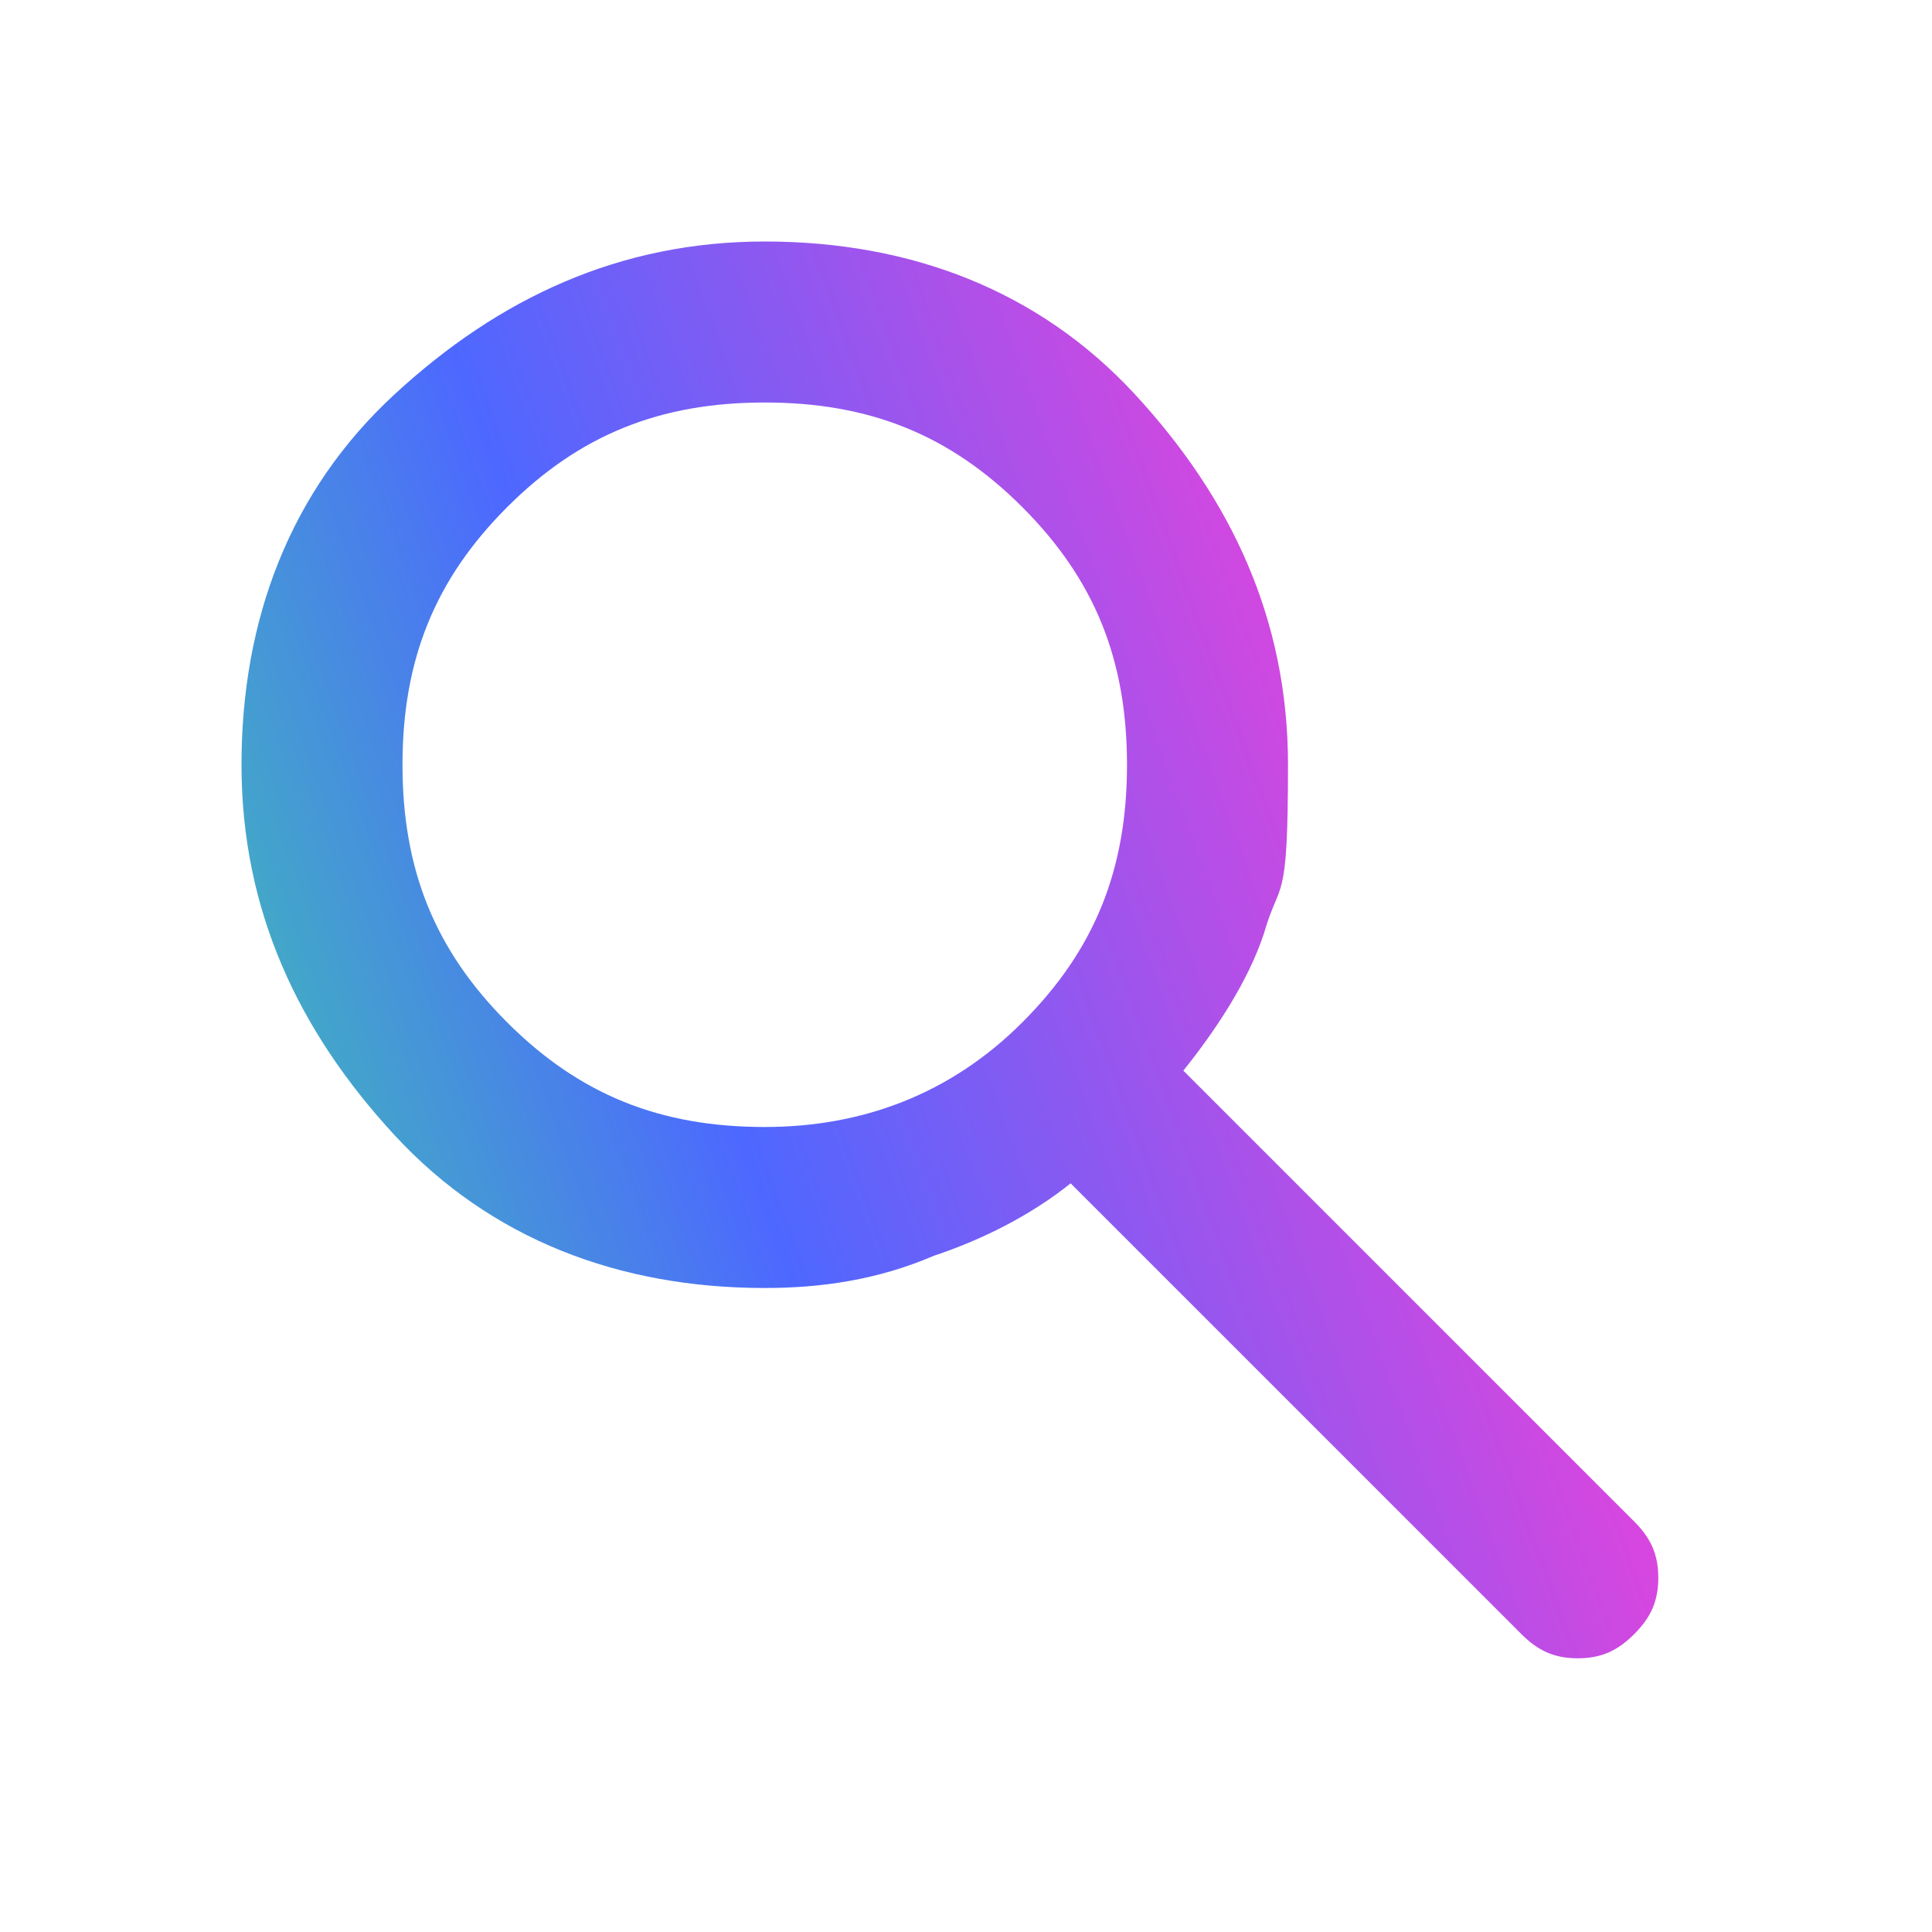
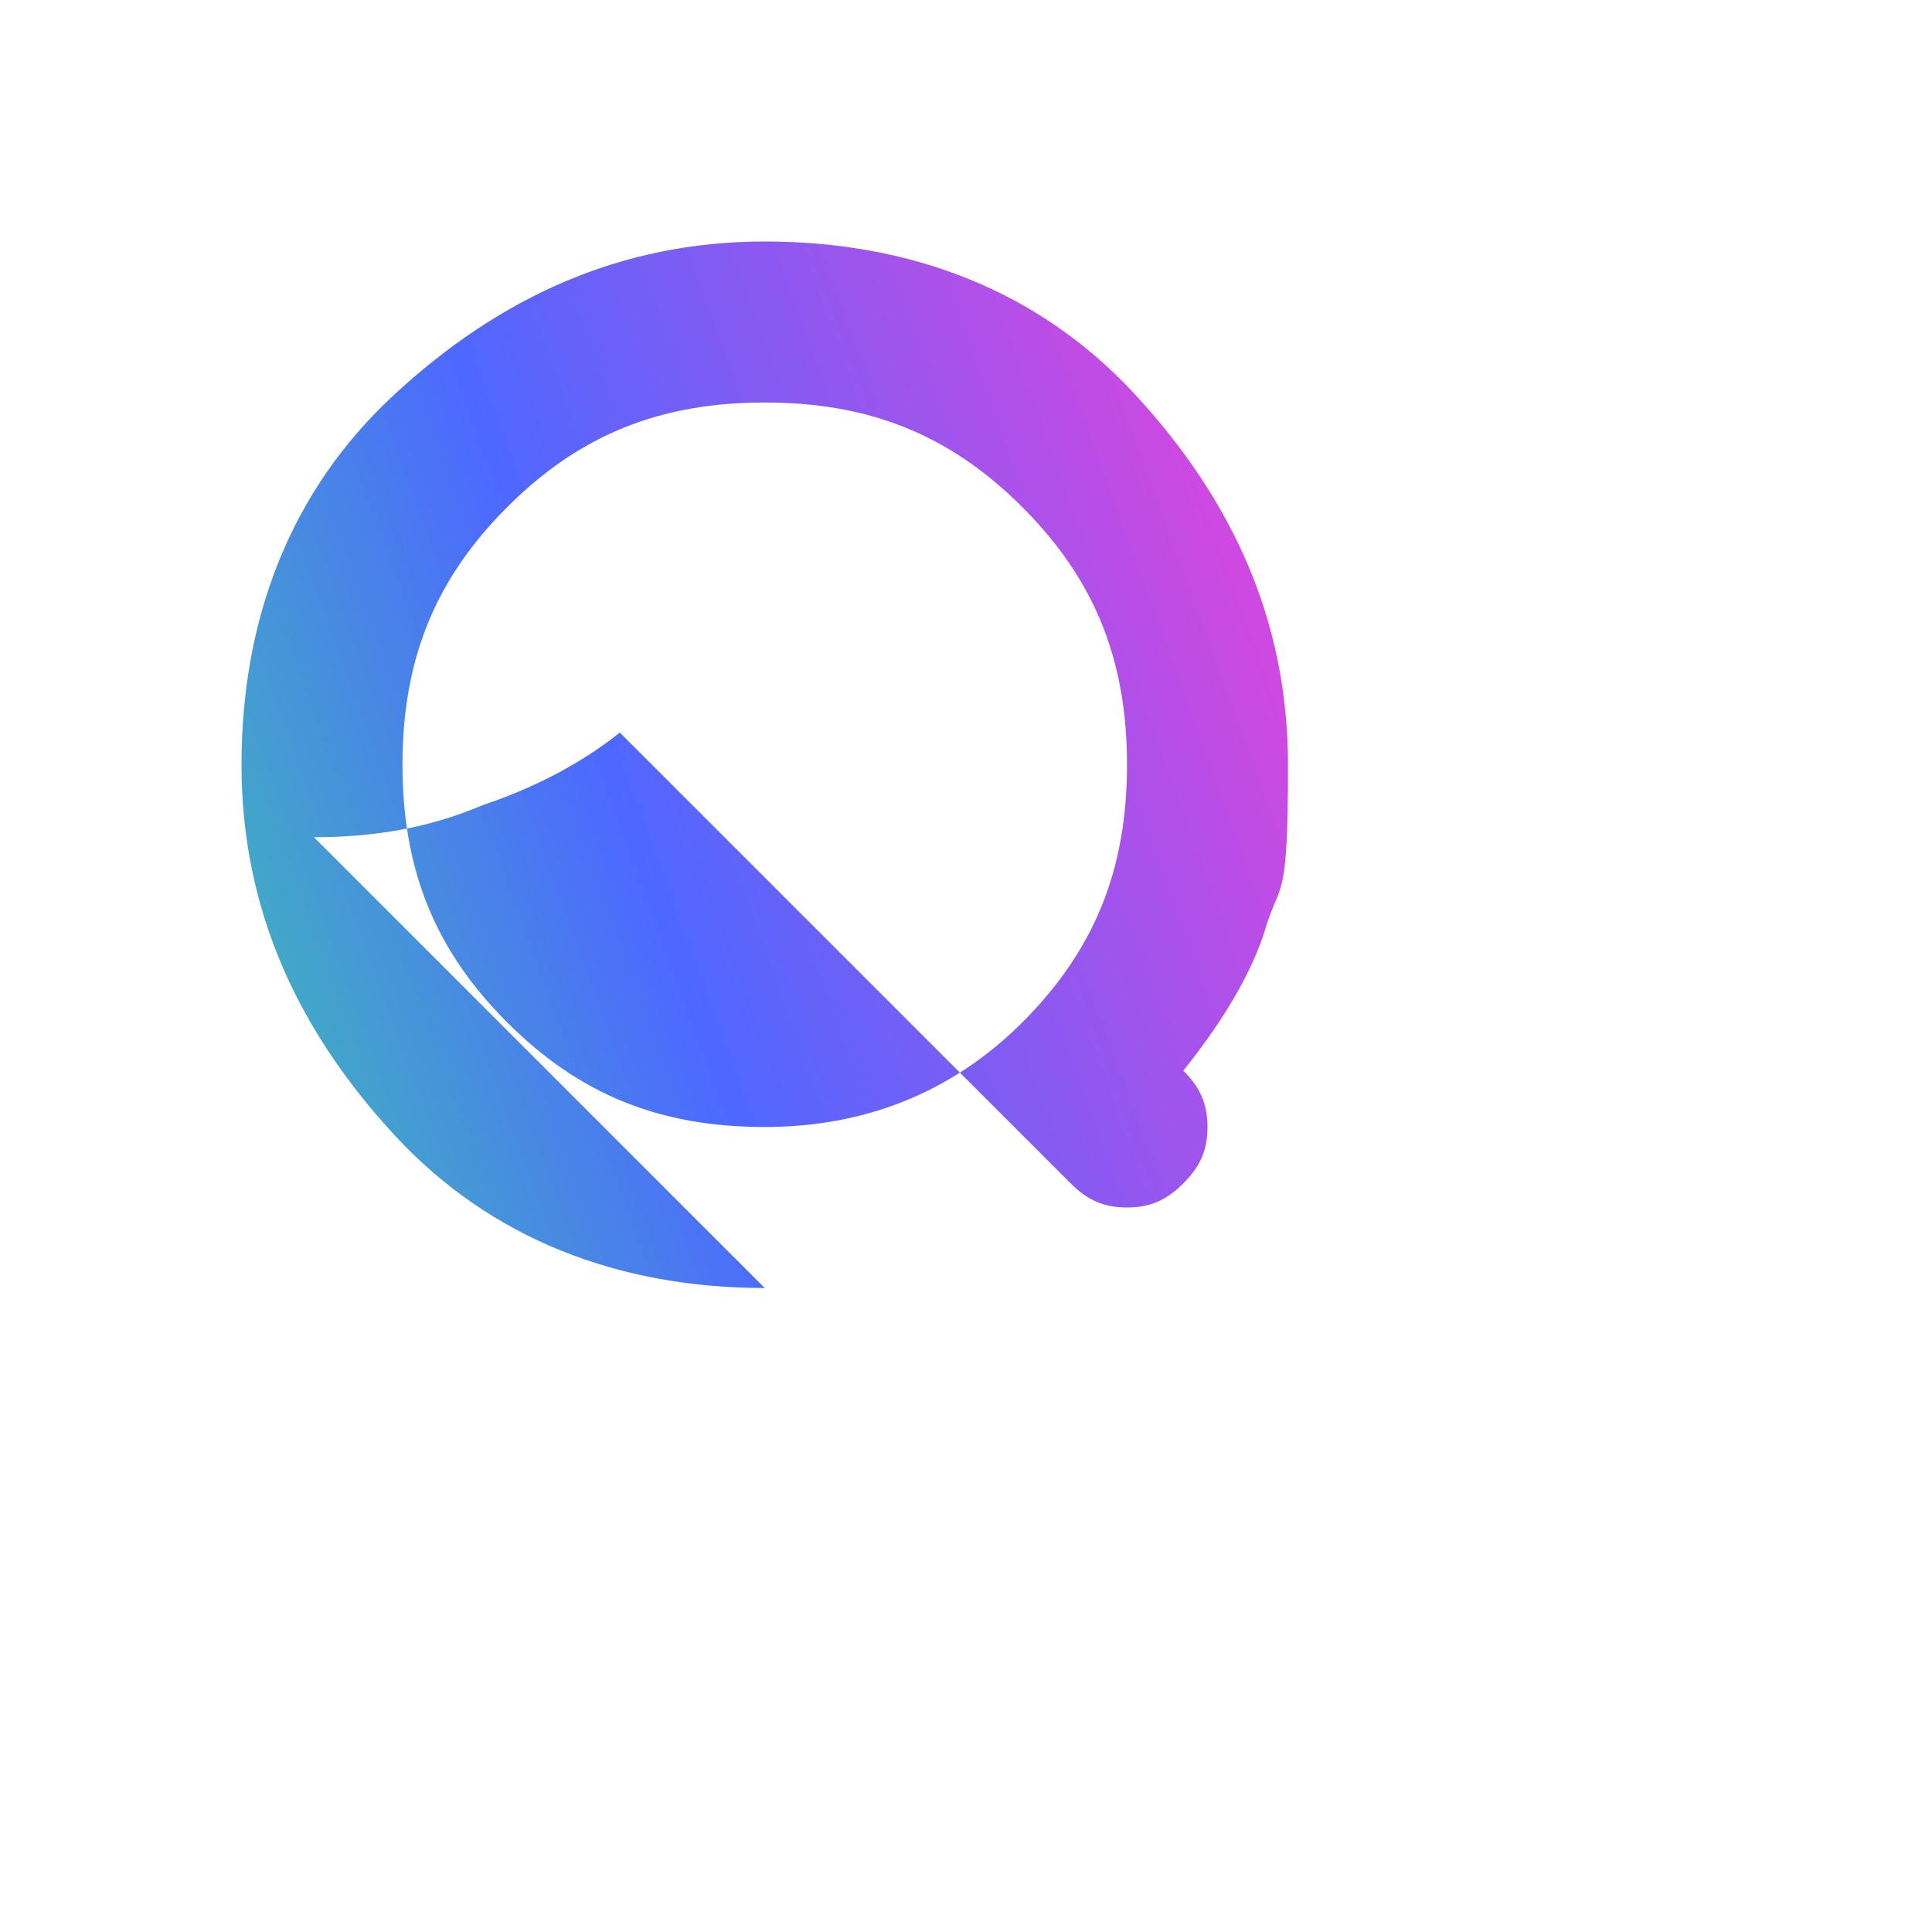
<svg xmlns="http://www.w3.org/2000/svg" id="Calque_1" viewBox="0 0 24 24">
  <defs>
    <style>      .st0 {        fill: url(#Dégradé_sans_nom_20);      }    </style>
    <linearGradient id="Dégradé_sans_nom_20" data-name="Dégradé sans nom 20" x1="-13.9" y1="1.9" x2="31.9" y2="18.6" gradientTransform="translate(0 23.9) scale(1 -1)" gradientUnits="userSpaceOnUse">
      <stop offset=".3" stop-color="#37ed8c" />
      <stop offset=".5" stop-color="#4d68ff" />
      <stop offset=".7" stop-color="#e543dc" />
    </linearGradient>
  </defs>
-   <path class="st0" d="M9.5,16c-1.8,0-3.4-.6-4.6-1.9s-1.9-2.8-1.9-4.6.6-3.4,1.9-4.6,2.8-1.9,4.6-1.9,3.4.6,4.6,1.9,1.9,2.8,1.9,4.6-.1,1.4-.3,2.1c-.2.6-.6,1.2-1,1.7l5.6,5.6c.2.2.3.4.3.7s-.1.5-.3.7c-.2.2-.4.3-.7.3s-.5-.1-.7-.3l-5.6-5.6c-.5.4-1.1.7-1.7.9-.7.3-1.4.4-2.1.4ZM9.5,14c1.2,0,2.3-.4,3.2-1.3s1.3-1.9,1.3-3.2-.4-2.3-1.3-3.2-1.9-1.3-3.2-1.3-2.3.4-3.2,1.3-1.3,1.9-1.3,3.2.4,2.3,1.3,3.2,1.9,1.3,3.2,1.3Z" />
+   <path class="st0" d="M9.5,16c-1.8,0-3.4-.6-4.6-1.9s-1.9-2.8-1.9-4.6.6-3.4,1.9-4.6,2.8-1.9,4.6-1.9,3.4.6,4.6,1.9,1.9,2.8,1.9,4.6-.1,1.4-.3,2.1c-.2.6-.6,1.2-1,1.7c.2.2.3.4.3.7s-.1.5-.3.7c-.2.2-.4.3-.7.3s-.5-.1-.7-.3l-5.6-5.6c-.5.4-1.1.7-1.7.9-.7.3-1.4.4-2.1.4ZM9.5,14c1.2,0,2.3-.4,3.2-1.3s1.3-1.9,1.3-3.2-.4-2.3-1.3-3.2-1.9-1.3-3.2-1.3-2.3.4-3.2,1.3-1.3,1.9-1.3,3.2.4,2.3,1.3,3.2,1.9,1.3,3.2,1.3Z" />
</svg>